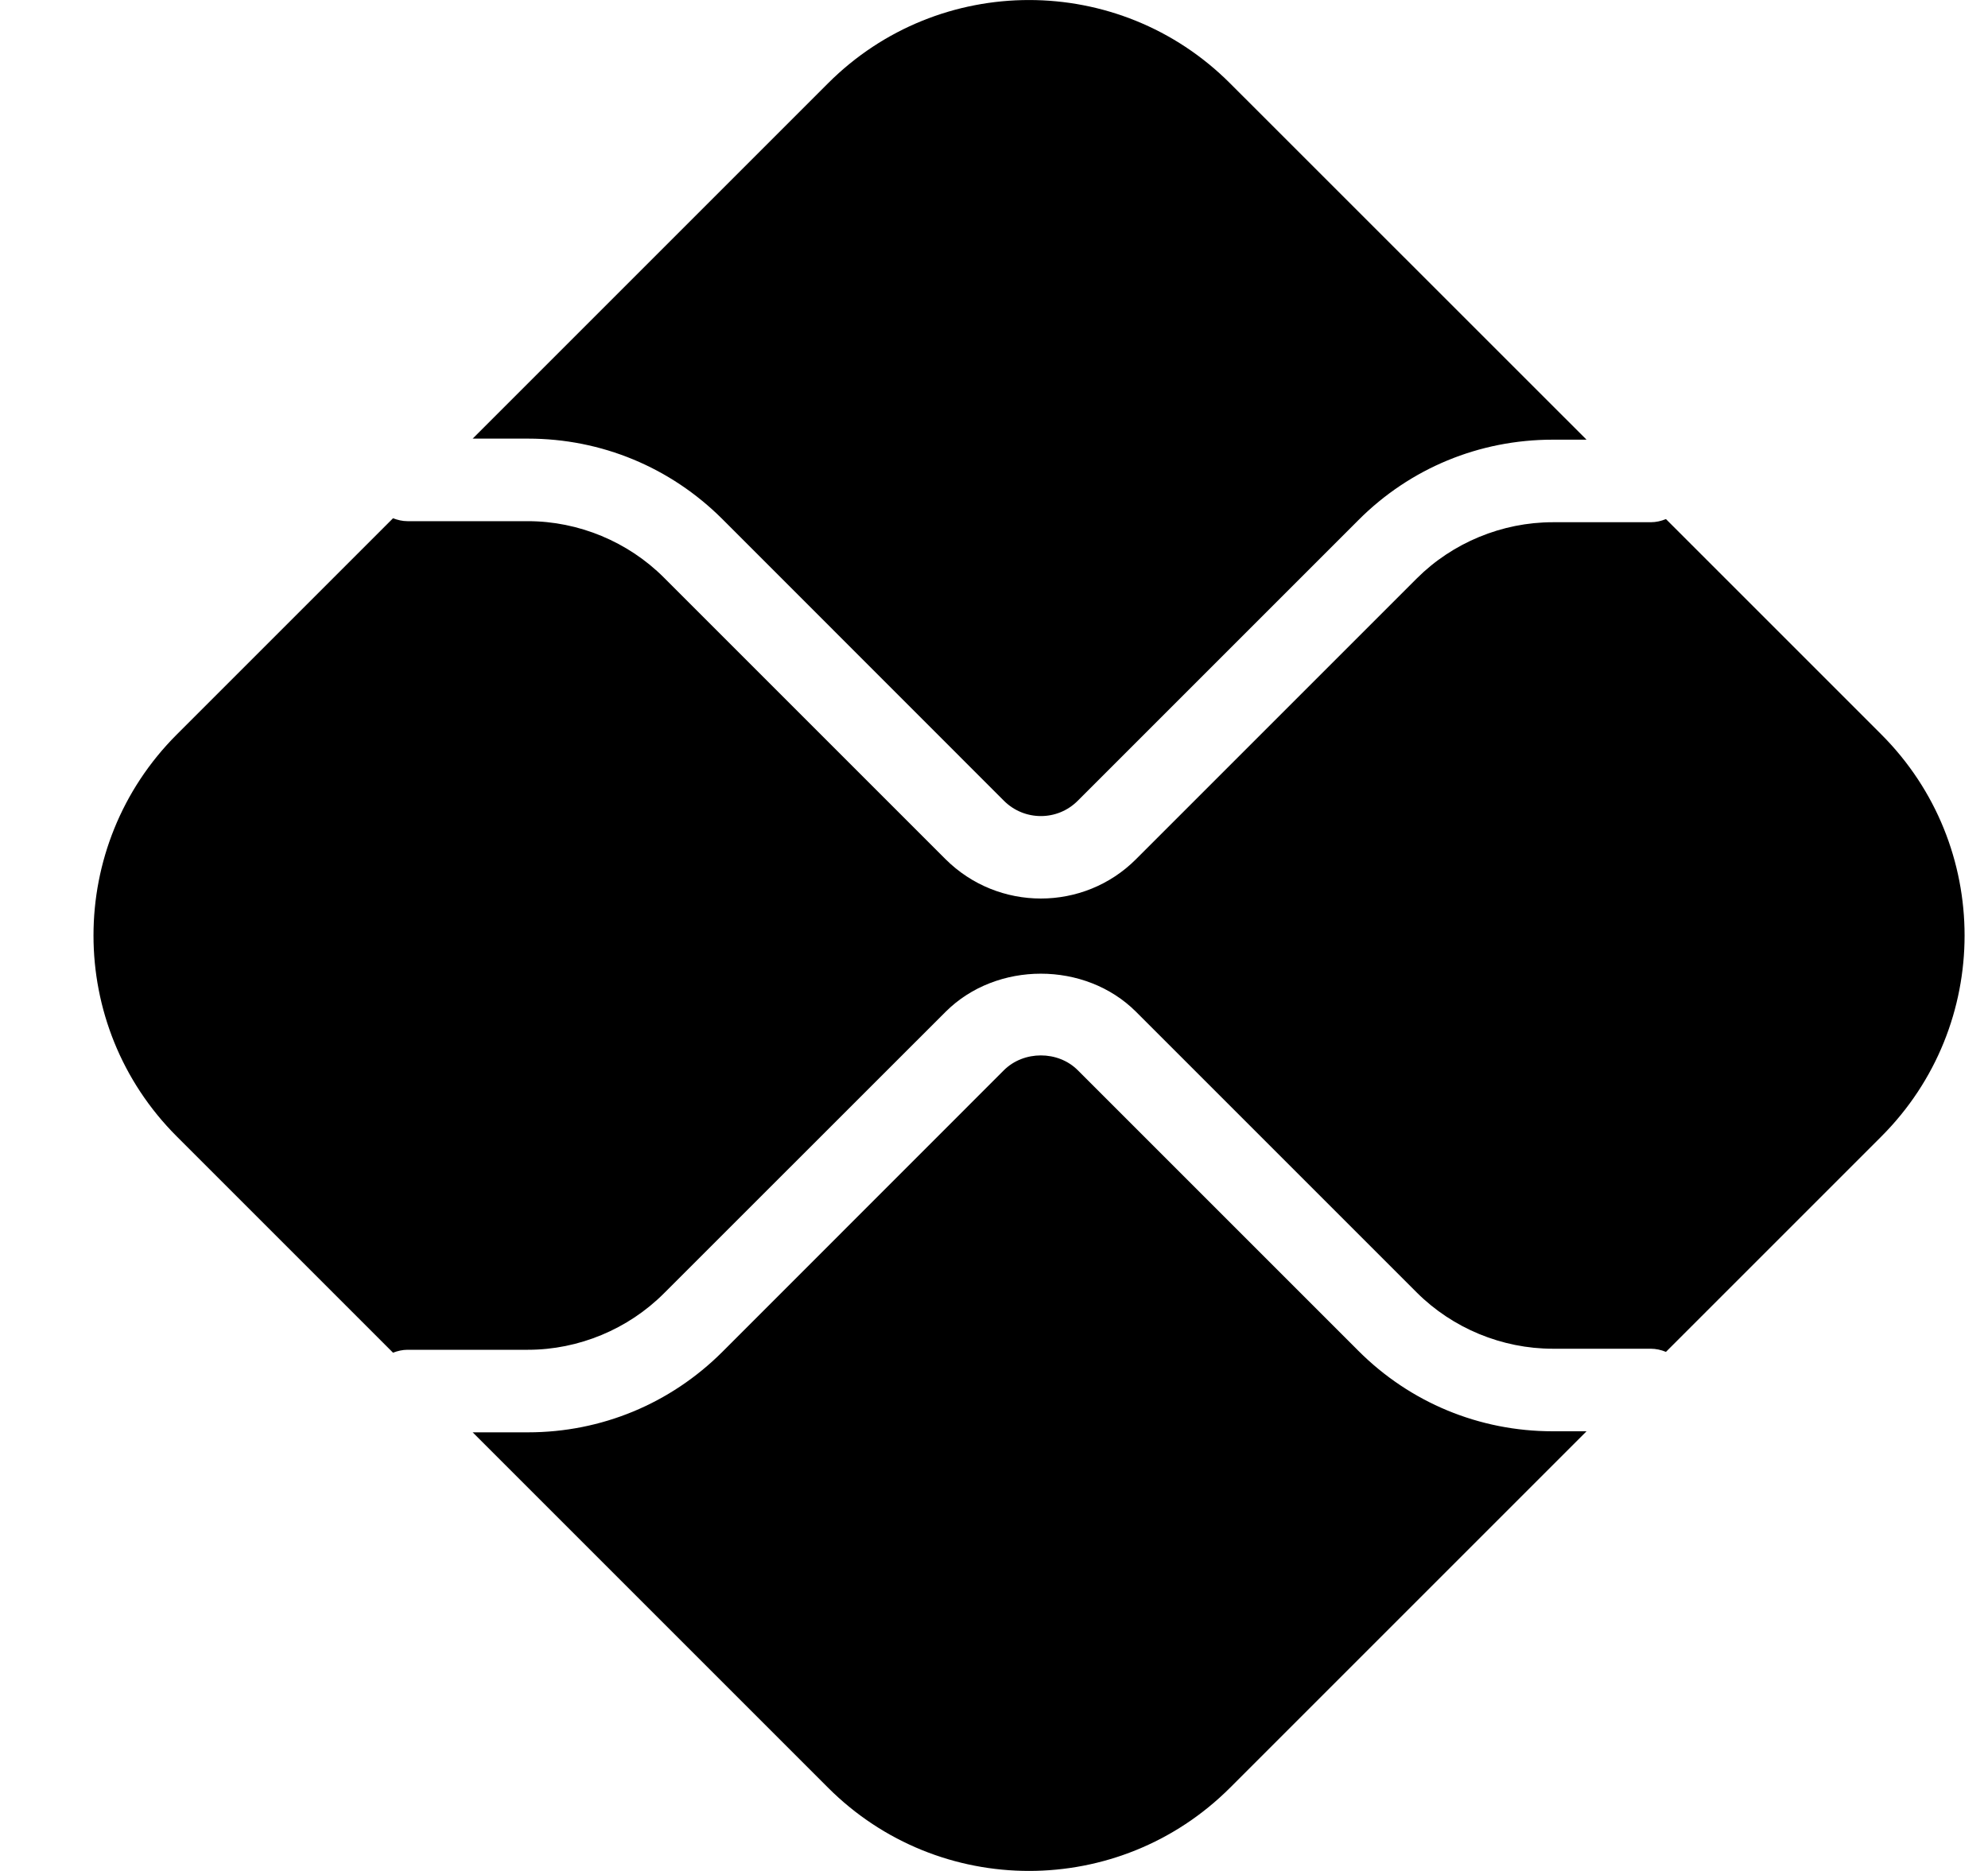
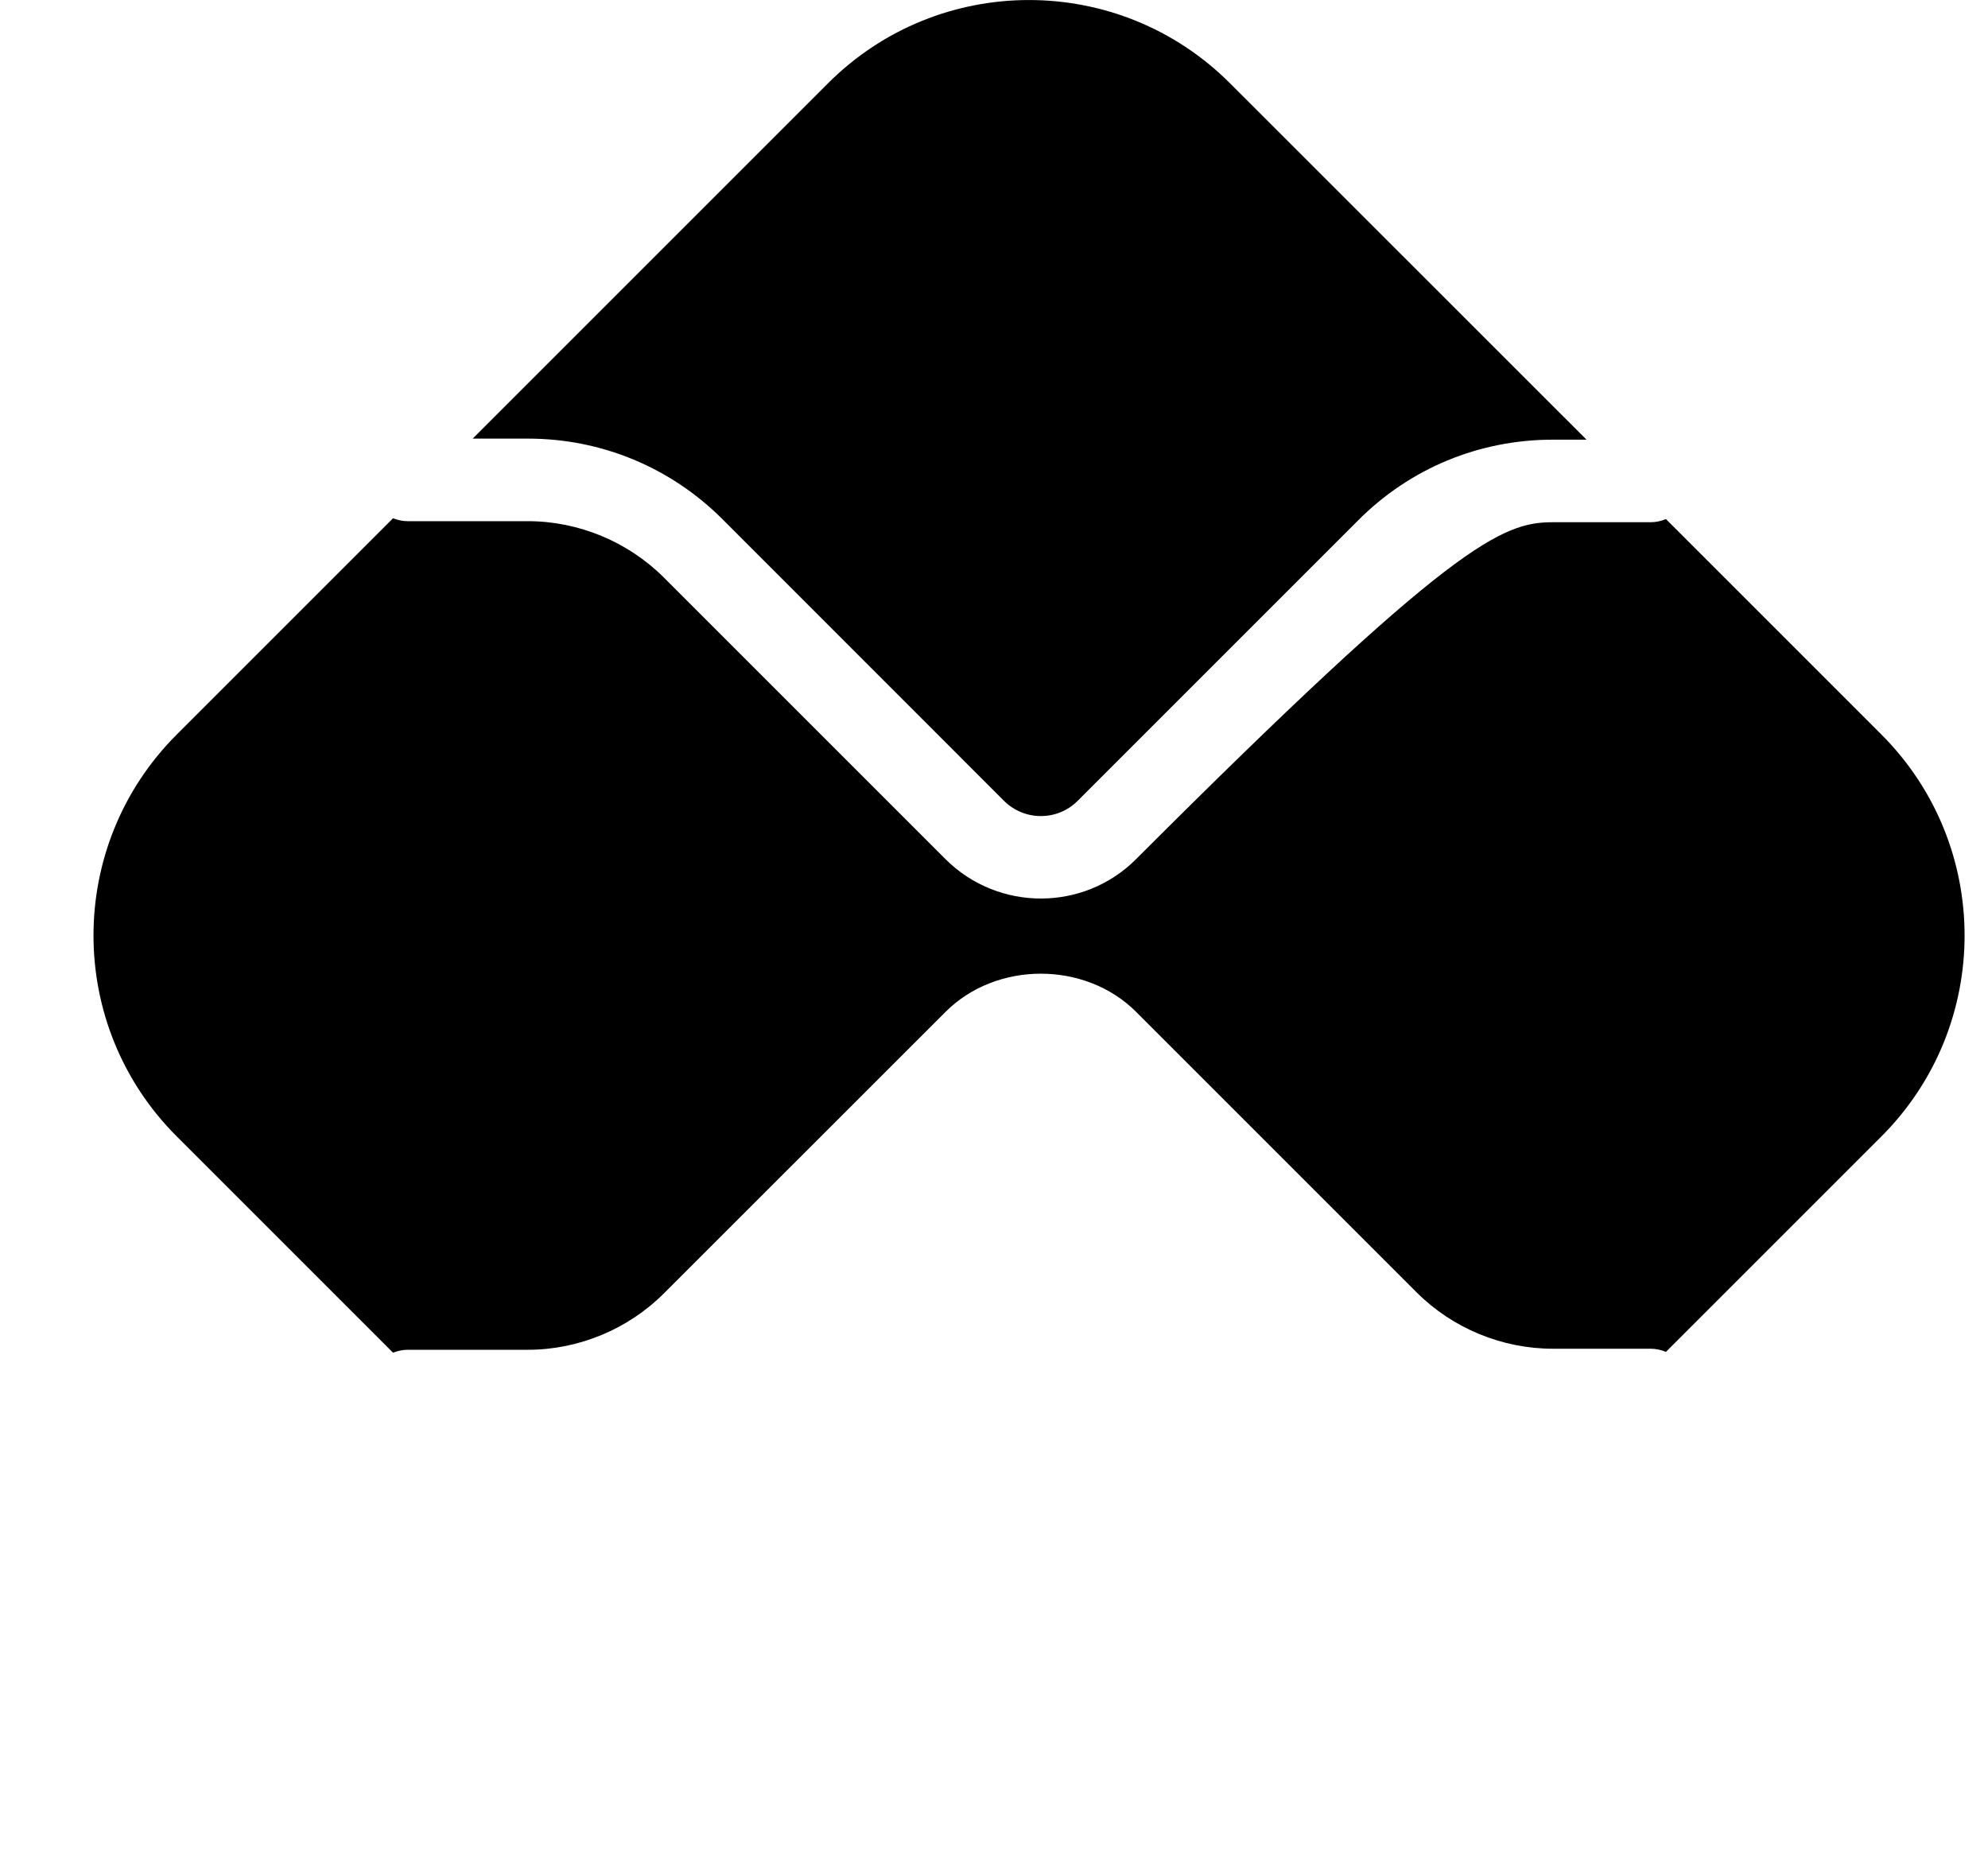
<svg xmlns="http://www.w3.org/2000/svg" width="17" height="16" viewBox="0 0 17 16" fill="none">
  <path d="M4.515 3.751C5.142 3.751 5.733 3.996 6.177 4.439L8.585 6.848C8.759 7.022 9.042 7.023 9.216 6.848L11.616 4.448C12.059 4.004 12.65 3.76 13.278 3.76H13.567L10.518 0.712C9.569 -0.237 8.03 -0.237 7.081 0.712L4.042 3.751H4.515Z" fill="black" />
-   <path d="M13.278 12.24C12.65 12.24 12.059 11.995 11.616 11.552L9.216 9.152C9.047 8.983 8.754 8.984 8.585 9.152L6.177 11.561C5.733 12.004 5.142 12.249 4.515 12.249H4.042L7.081 15.288C8.03 16.237 9.569 16.237 10.519 15.288L13.567 12.24H13.278Z" fill="black" />
-   <path d="M14.246 4.439L16.088 6.281C17.037 7.23 17.037 8.77 16.088 9.719L14.246 11.561C14.205 11.544 14.161 11.534 14.115 11.534H13.278C12.845 11.534 12.421 11.359 12.115 11.053L9.715 8.653C9.28 8.218 8.521 8.218 8.086 8.653L5.677 11.061C5.371 11.367 4.948 11.543 4.515 11.543H3.485C3.441 11.543 3.4 11.553 3.361 11.568L1.512 9.719C0.562 8.77 0.562 7.23 1.512 6.281L3.361 4.432C3.4 4.447 3.441 4.457 3.485 4.457H4.515C4.948 4.457 5.371 4.633 5.677 4.939L8.086 7.348C8.311 7.572 8.606 7.684 8.901 7.684C9.195 7.684 9.491 7.572 9.715 7.347L12.115 4.947C12.421 4.641 12.845 4.466 13.278 4.466H14.115C14.161 4.466 14.205 4.456 14.246 4.439Z" fill="black" />
+   <path d="M14.246 4.439L16.088 6.281C17.037 7.23 17.037 8.77 16.088 9.719L14.246 11.561C14.205 11.544 14.161 11.534 14.115 11.534H13.278C12.845 11.534 12.421 11.359 12.115 11.053L9.715 8.653C9.28 8.218 8.521 8.218 8.086 8.653L5.677 11.061C5.371 11.367 4.948 11.543 4.515 11.543H3.485C3.441 11.543 3.4 11.553 3.361 11.568L1.512 9.719C0.562 8.77 0.562 7.23 1.512 6.281L3.361 4.432C3.4 4.447 3.441 4.457 3.485 4.457H4.515C4.948 4.457 5.371 4.633 5.677 4.939L8.086 7.348C8.311 7.572 8.606 7.684 8.901 7.684C9.195 7.684 9.491 7.572 9.715 7.347C12.421 4.641 12.845 4.466 13.278 4.466H14.115C14.161 4.466 14.205 4.456 14.246 4.439Z" fill="black" />
</svg>